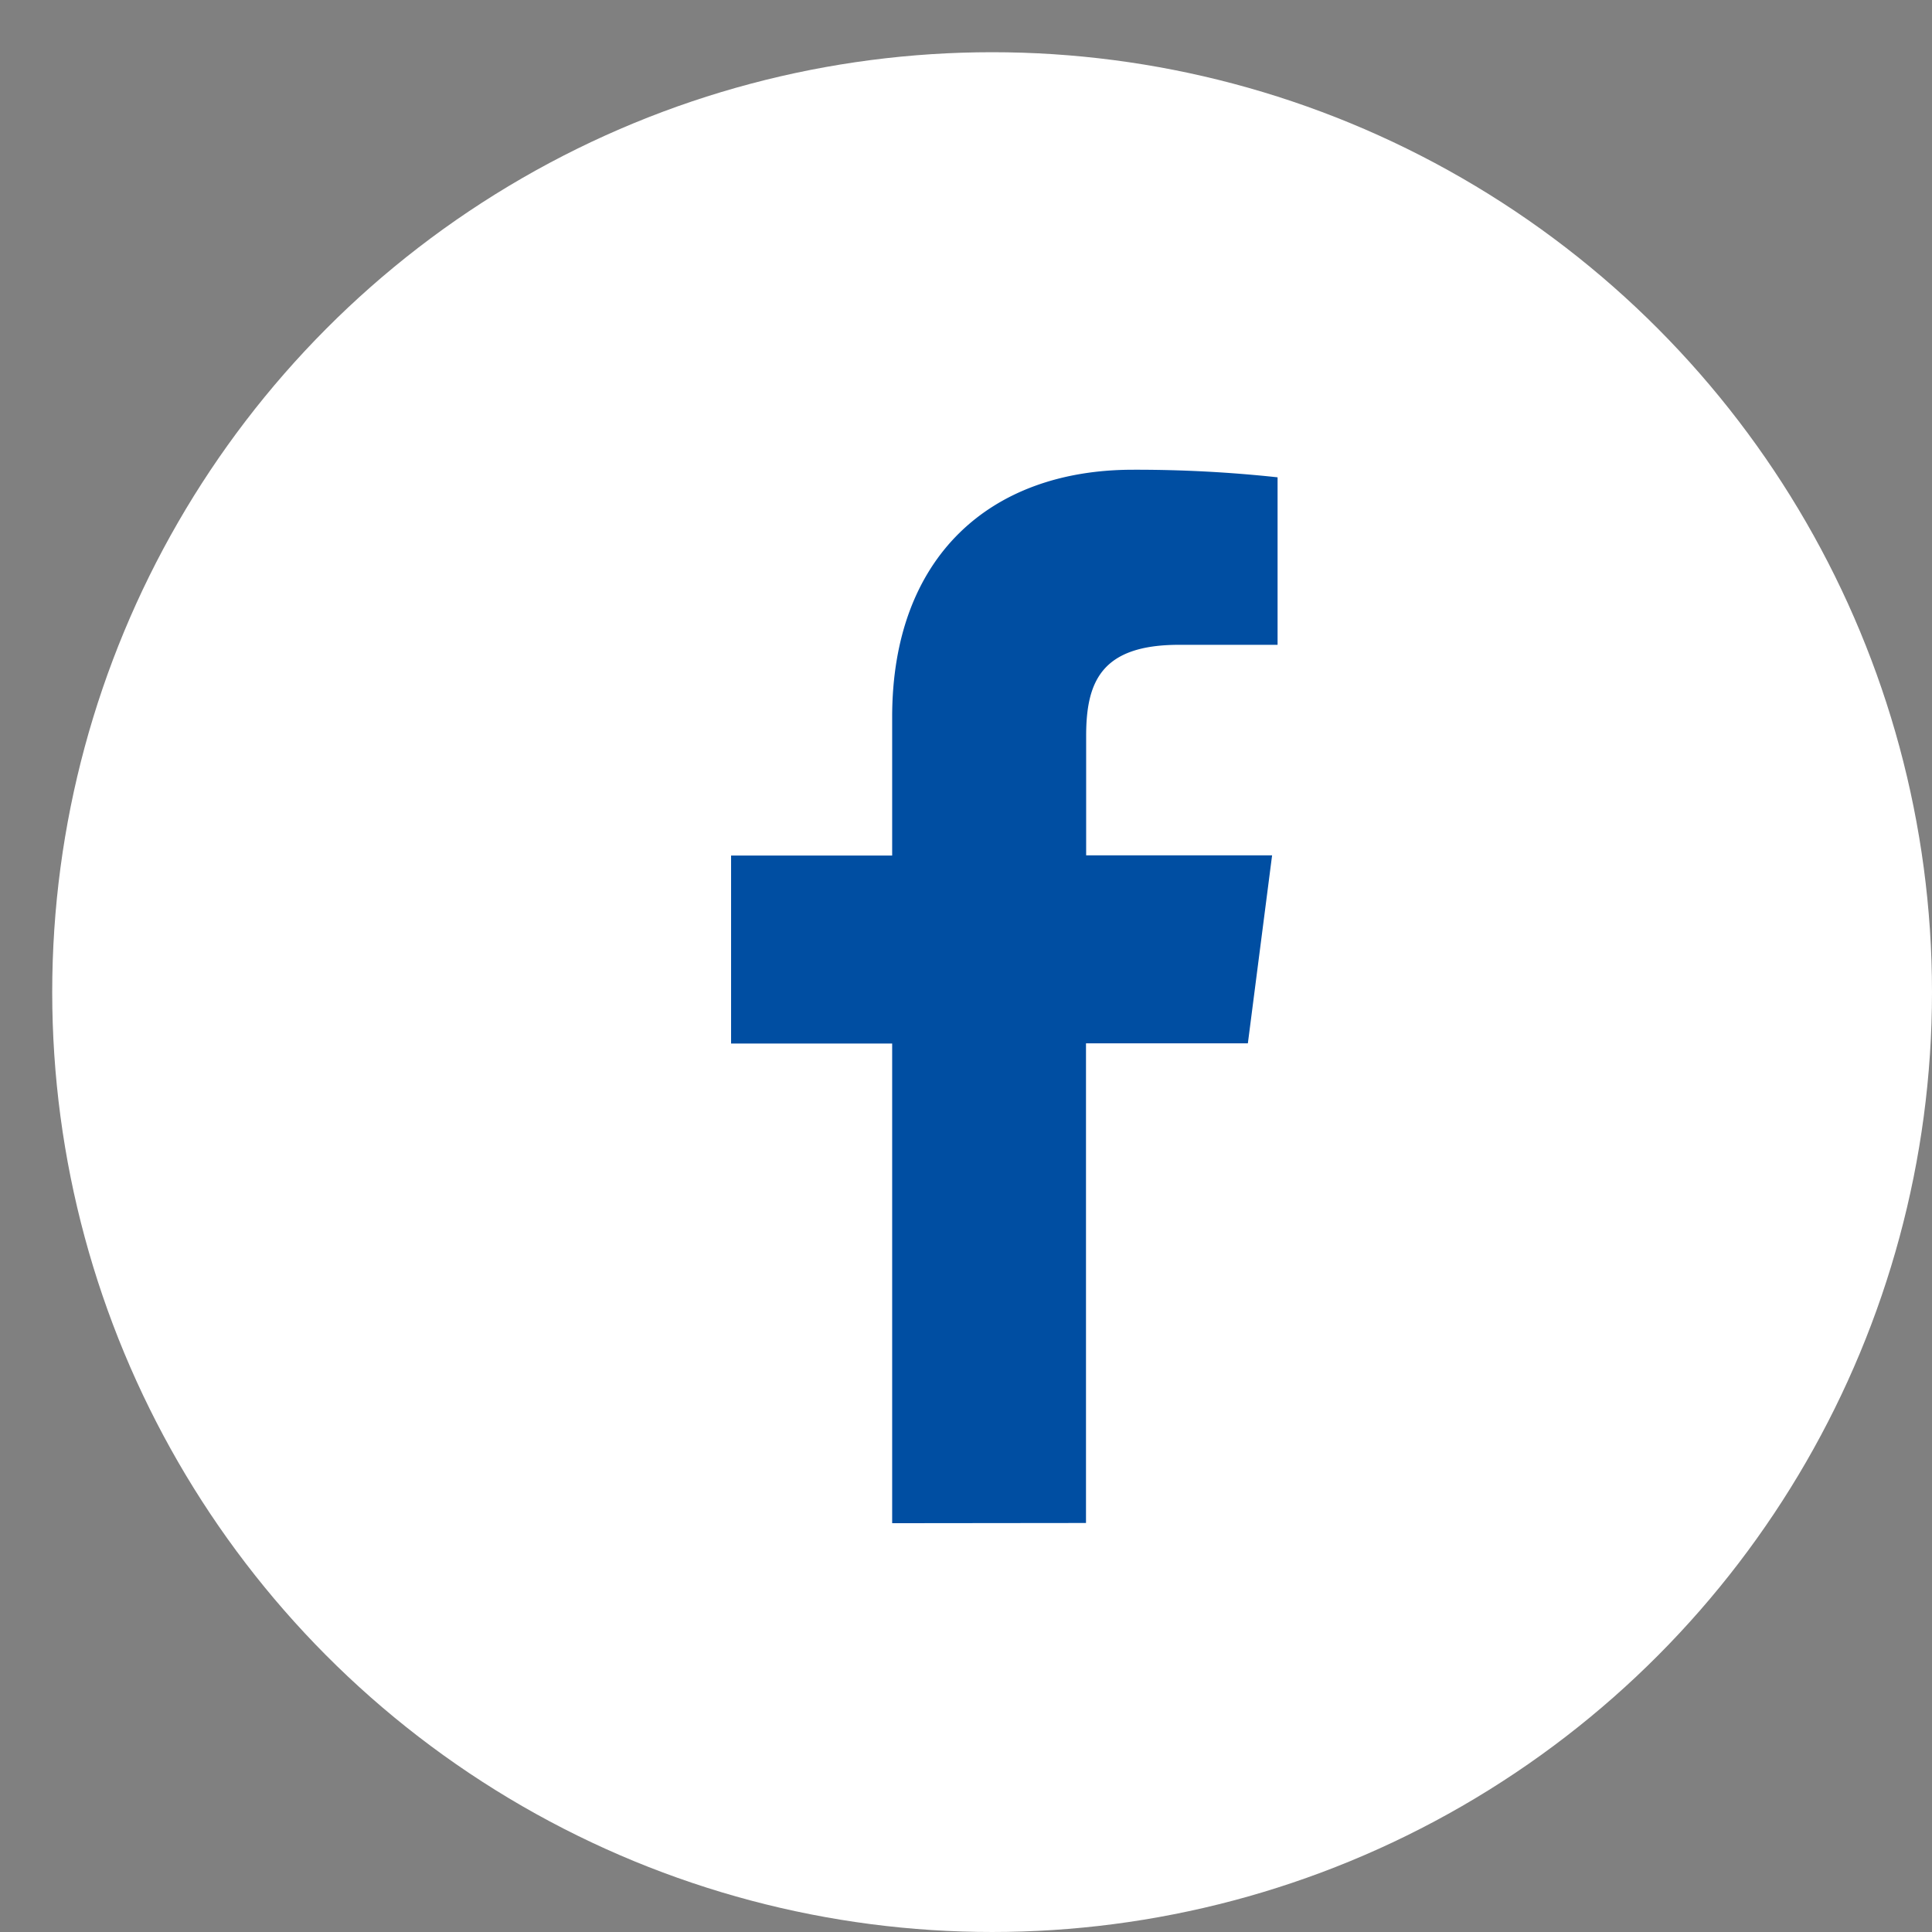
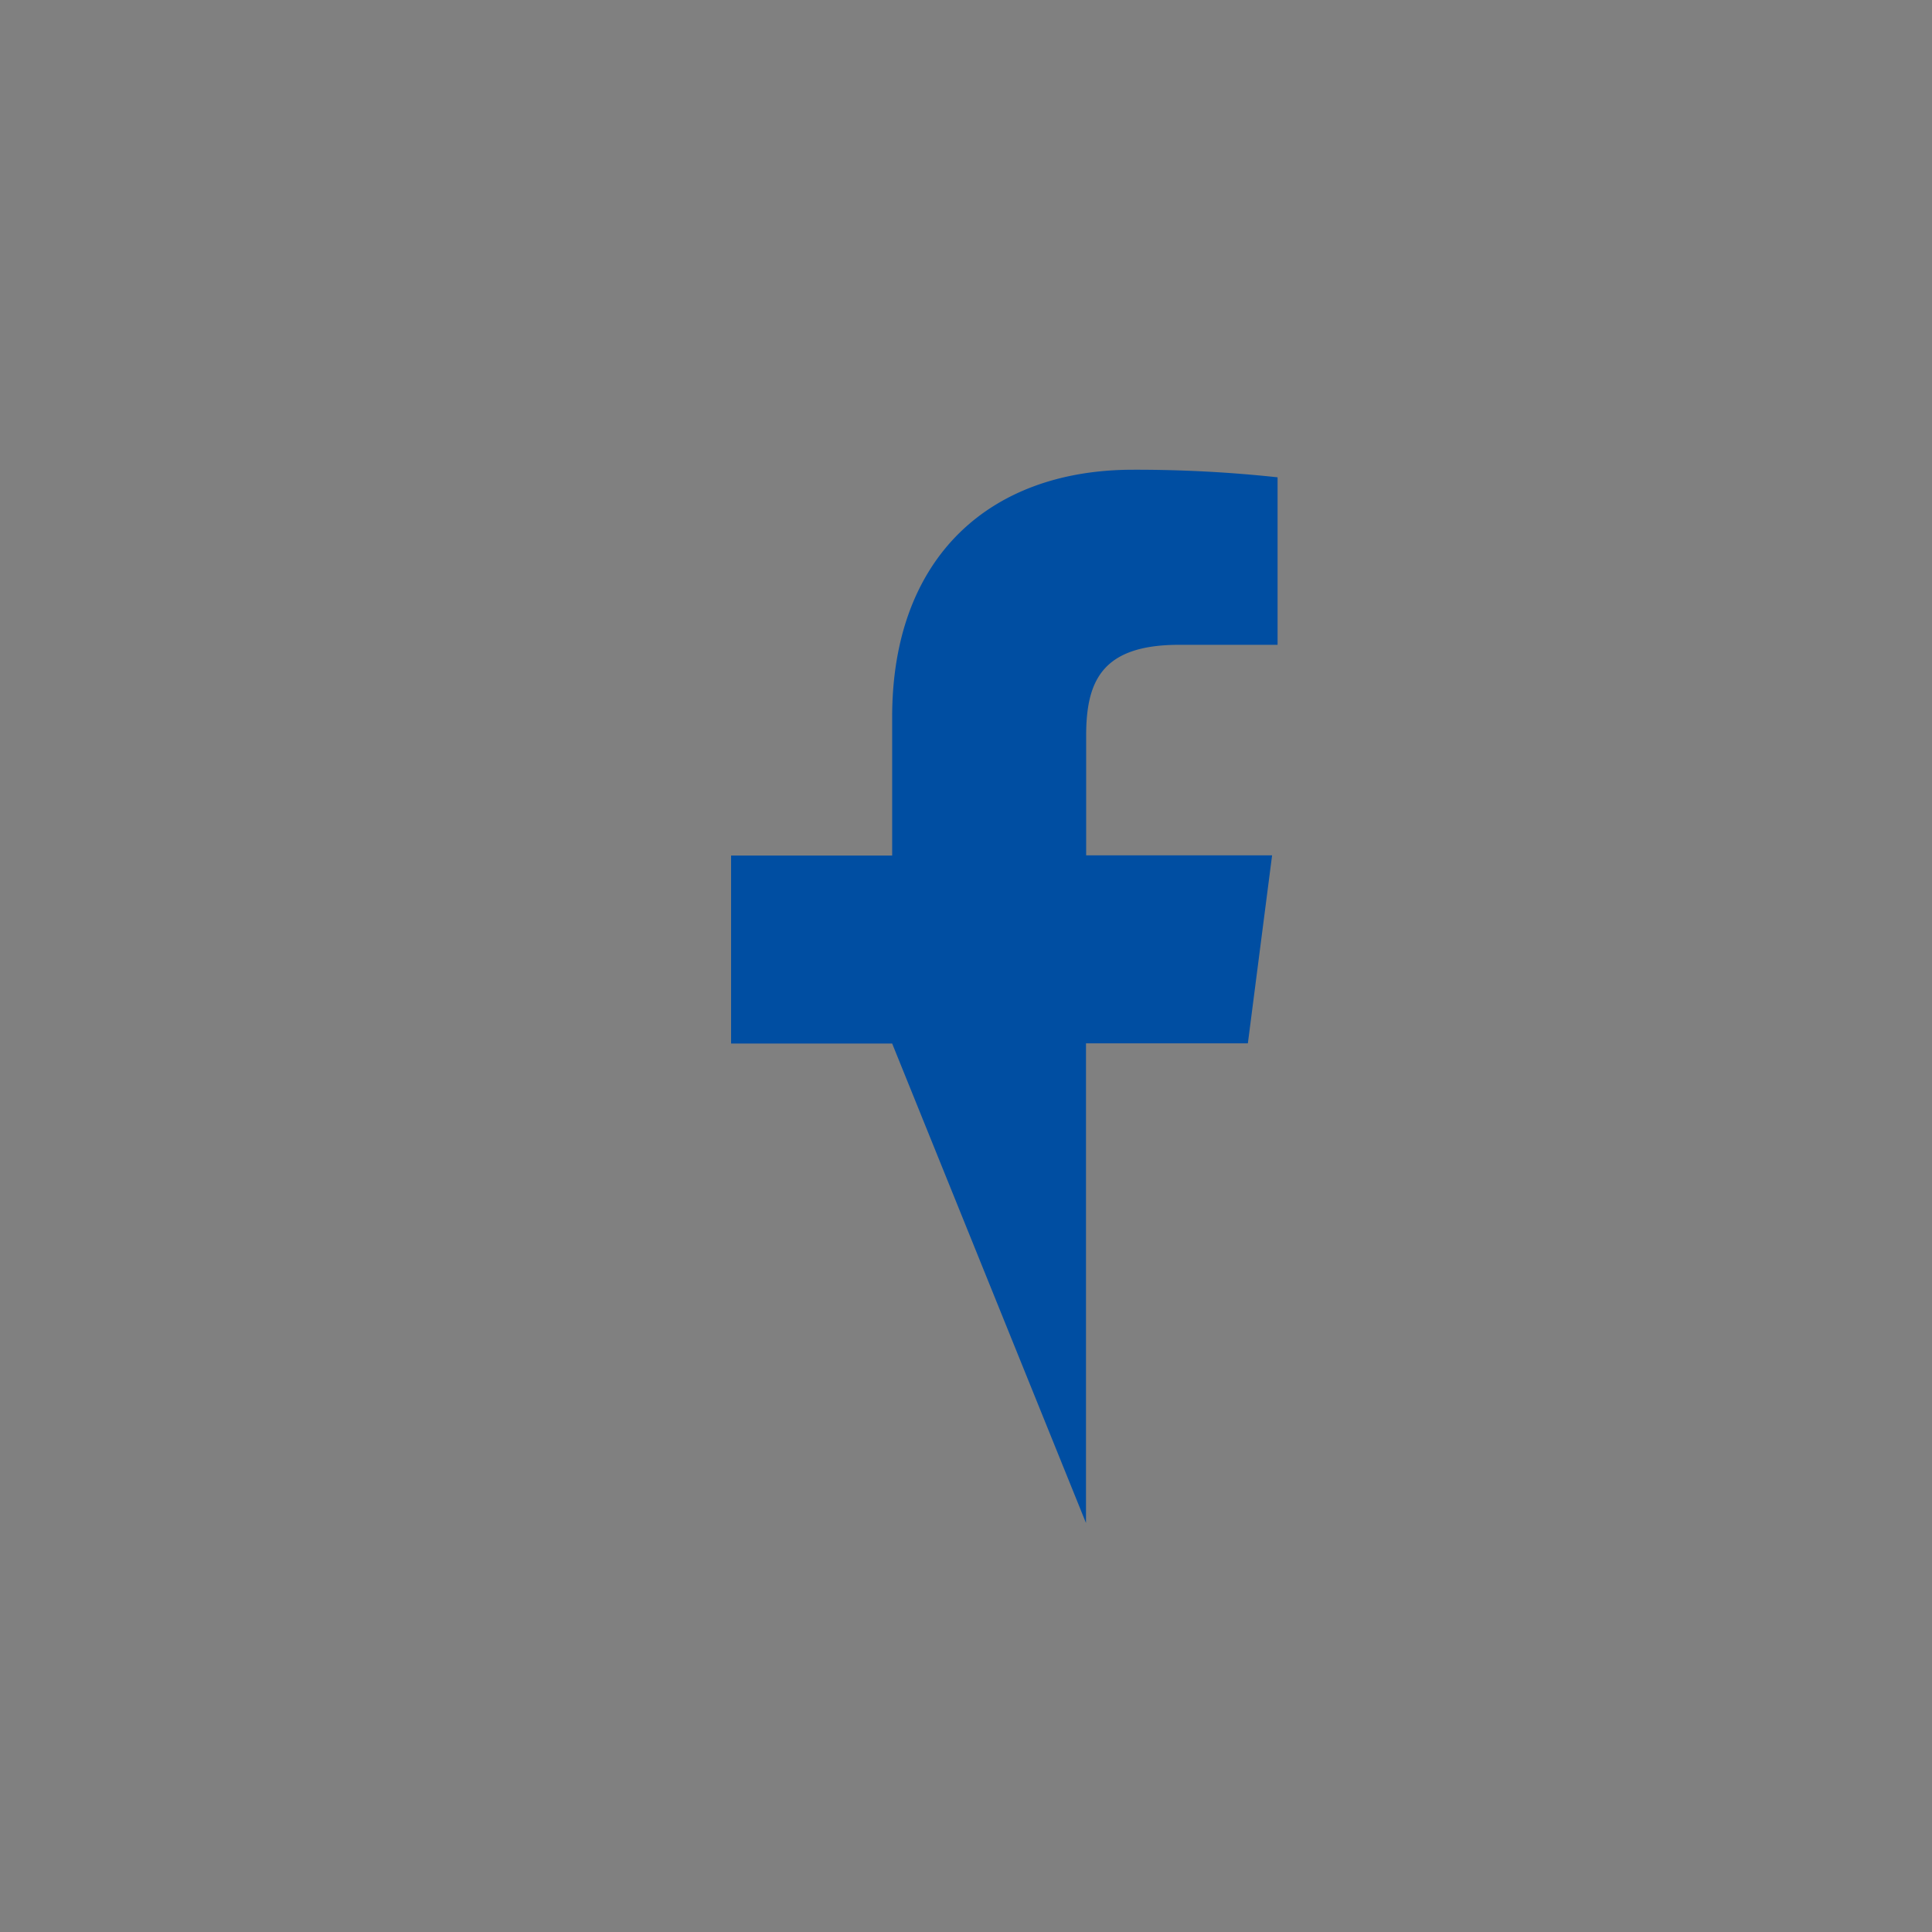
<svg xmlns="http://www.w3.org/2000/svg" viewBox="-1 -1 37 37">
  <rect x="-1" y="-1" width="37" height="37" fill="#808080" stroke="none" />
  <g transform="translate(-80 -6569)">
-     <circle cx="18" cy="18" r="18" transform="translate(80 6569)" fill="#fff" />
-     <path d="M364.288,20.171V10.985h3.1l.464-3.6h-3.561V5.1c0-1.038.288-1.747,1.778-1.747h1.888V.145A25.2,25.2,0,0,0,365.187,0c-2.736,0-4.611,1.67-4.611,4.738V7.389h-3.085v3.6h3.085v9.186Z" transform="translate(-264.49 6576.996)" fill="#004ea2" />
+     <path d="M364.288,20.171V10.985h3.1l.464-3.6h-3.561V5.1c0-1.038.288-1.747,1.778-1.747h1.888V.145A25.2,25.2,0,0,0,365.187,0c-2.736,0-4.611,1.67-4.611,4.738V7.389h-3.085v3.6h3.085Z" transform="translate(-264.49 6576.996)" fill="#004ea2" />
  </g>
</svg>